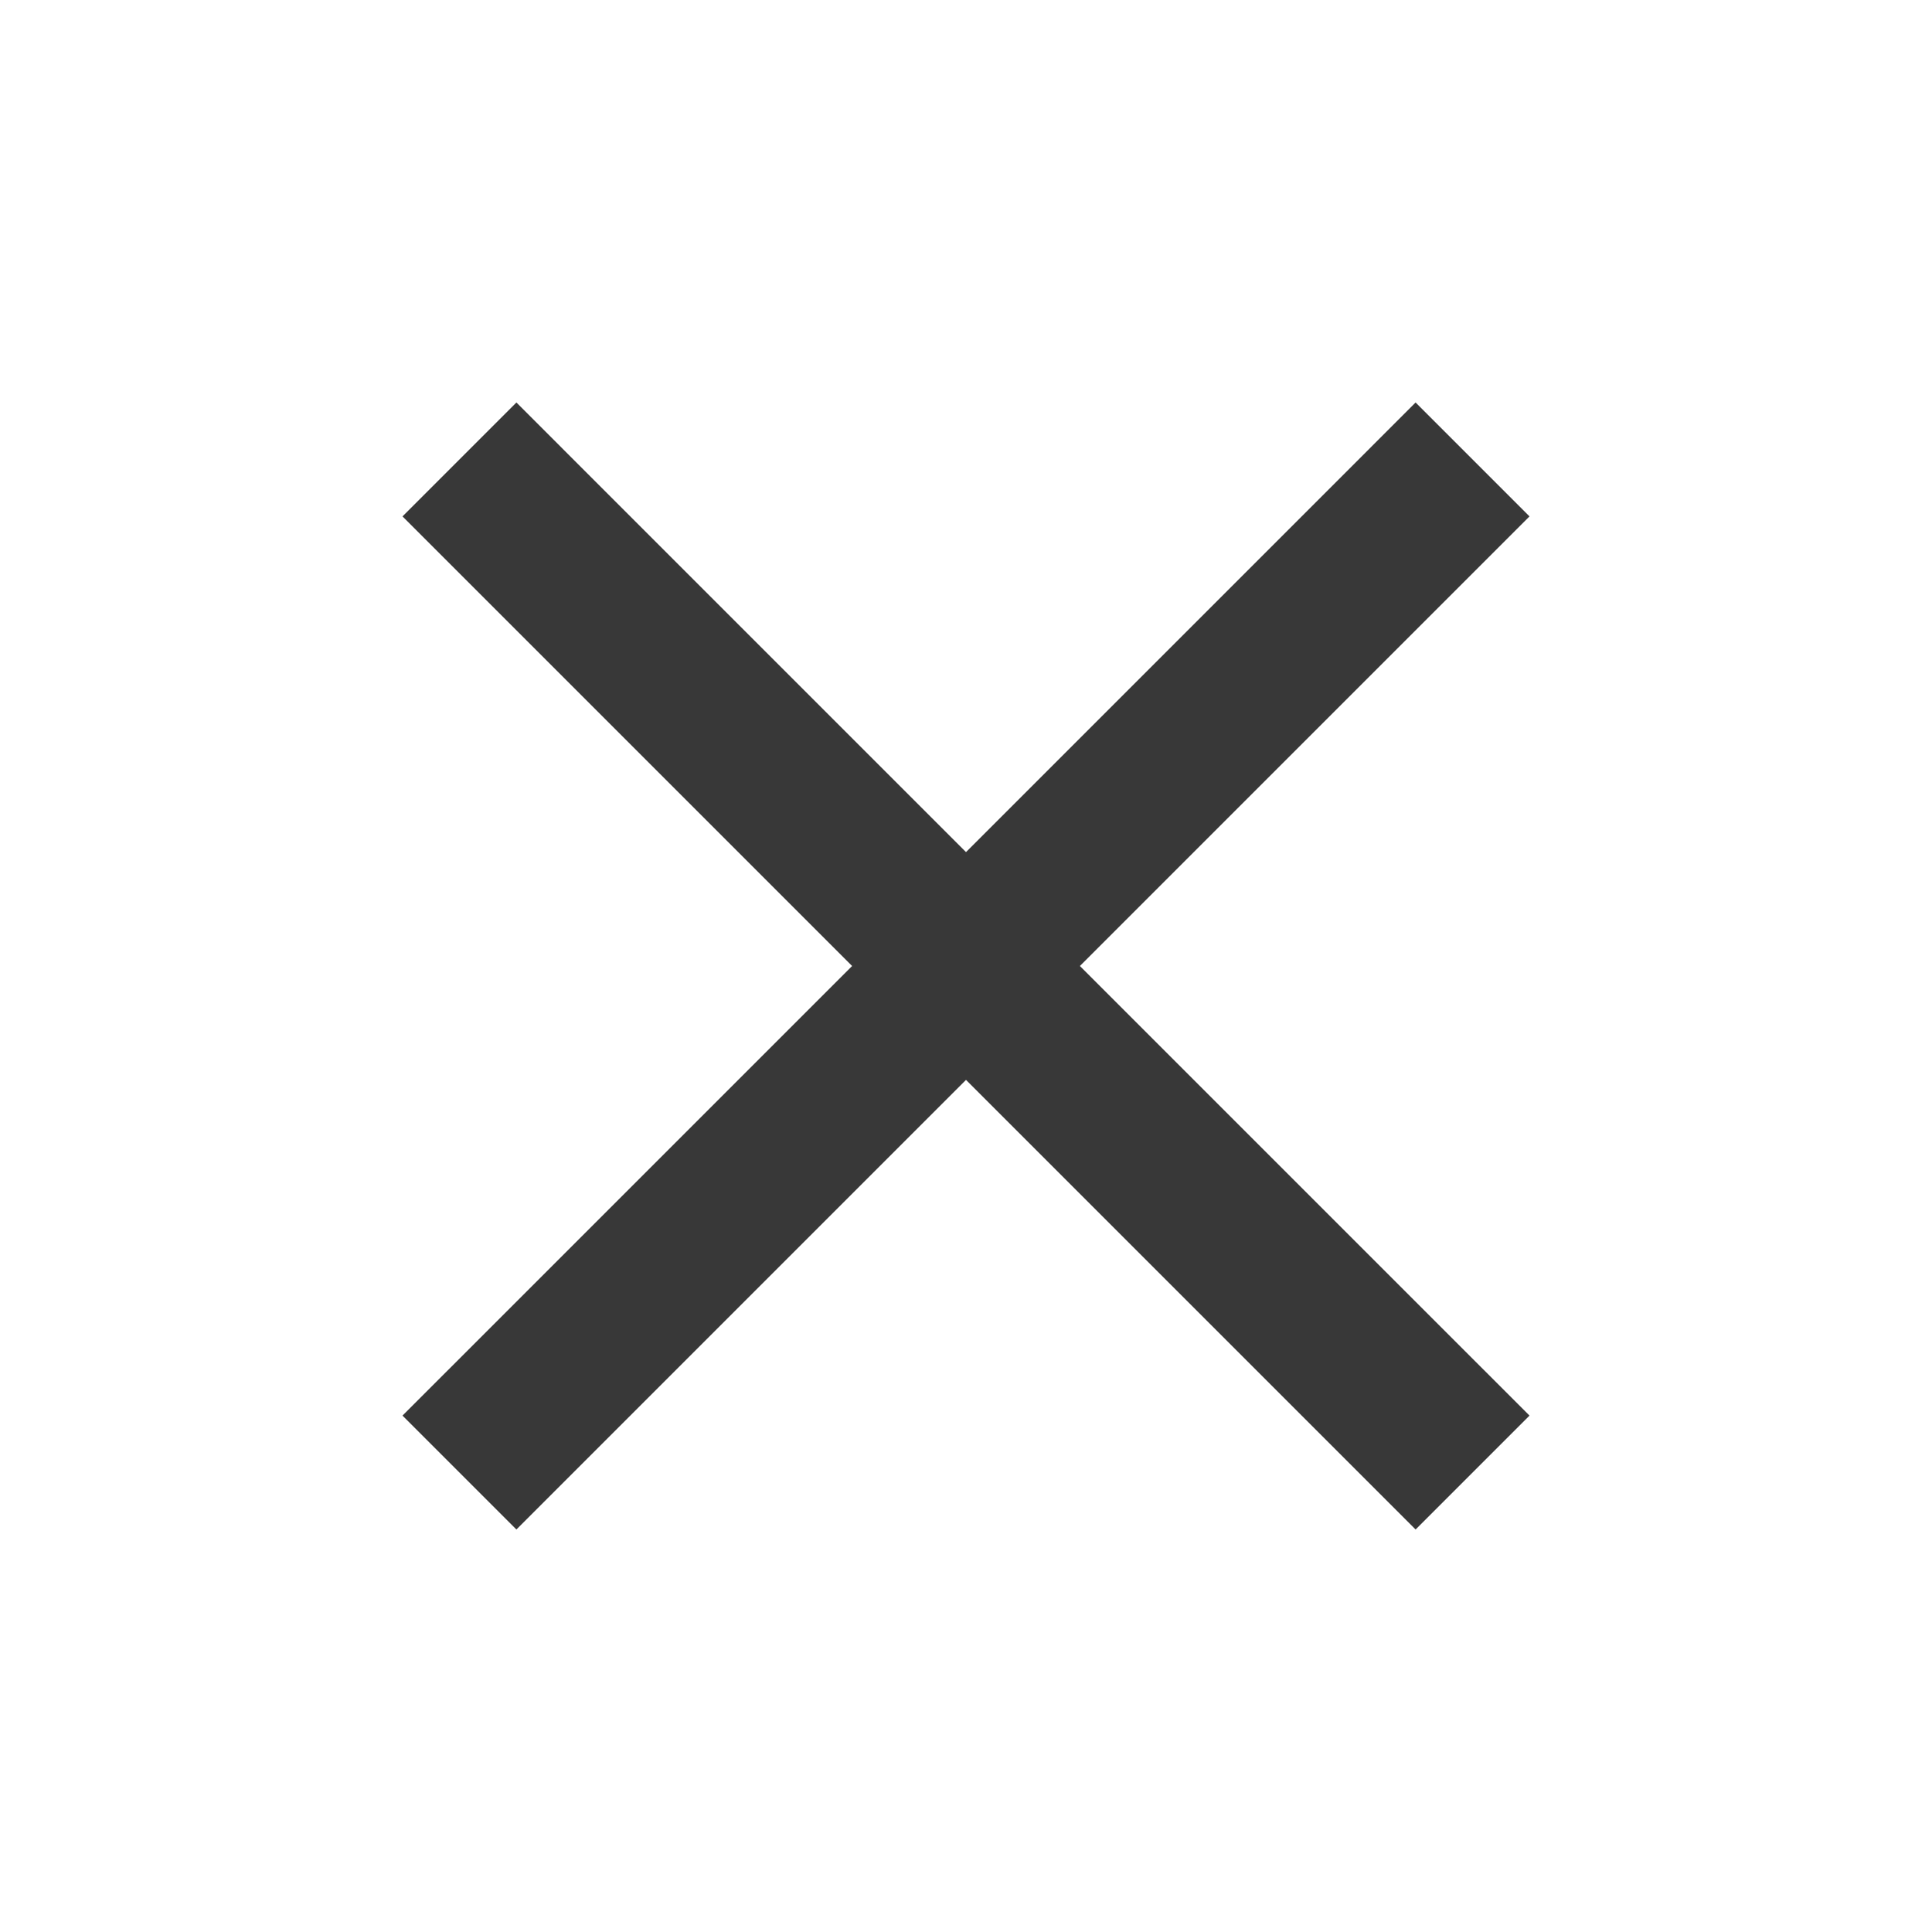
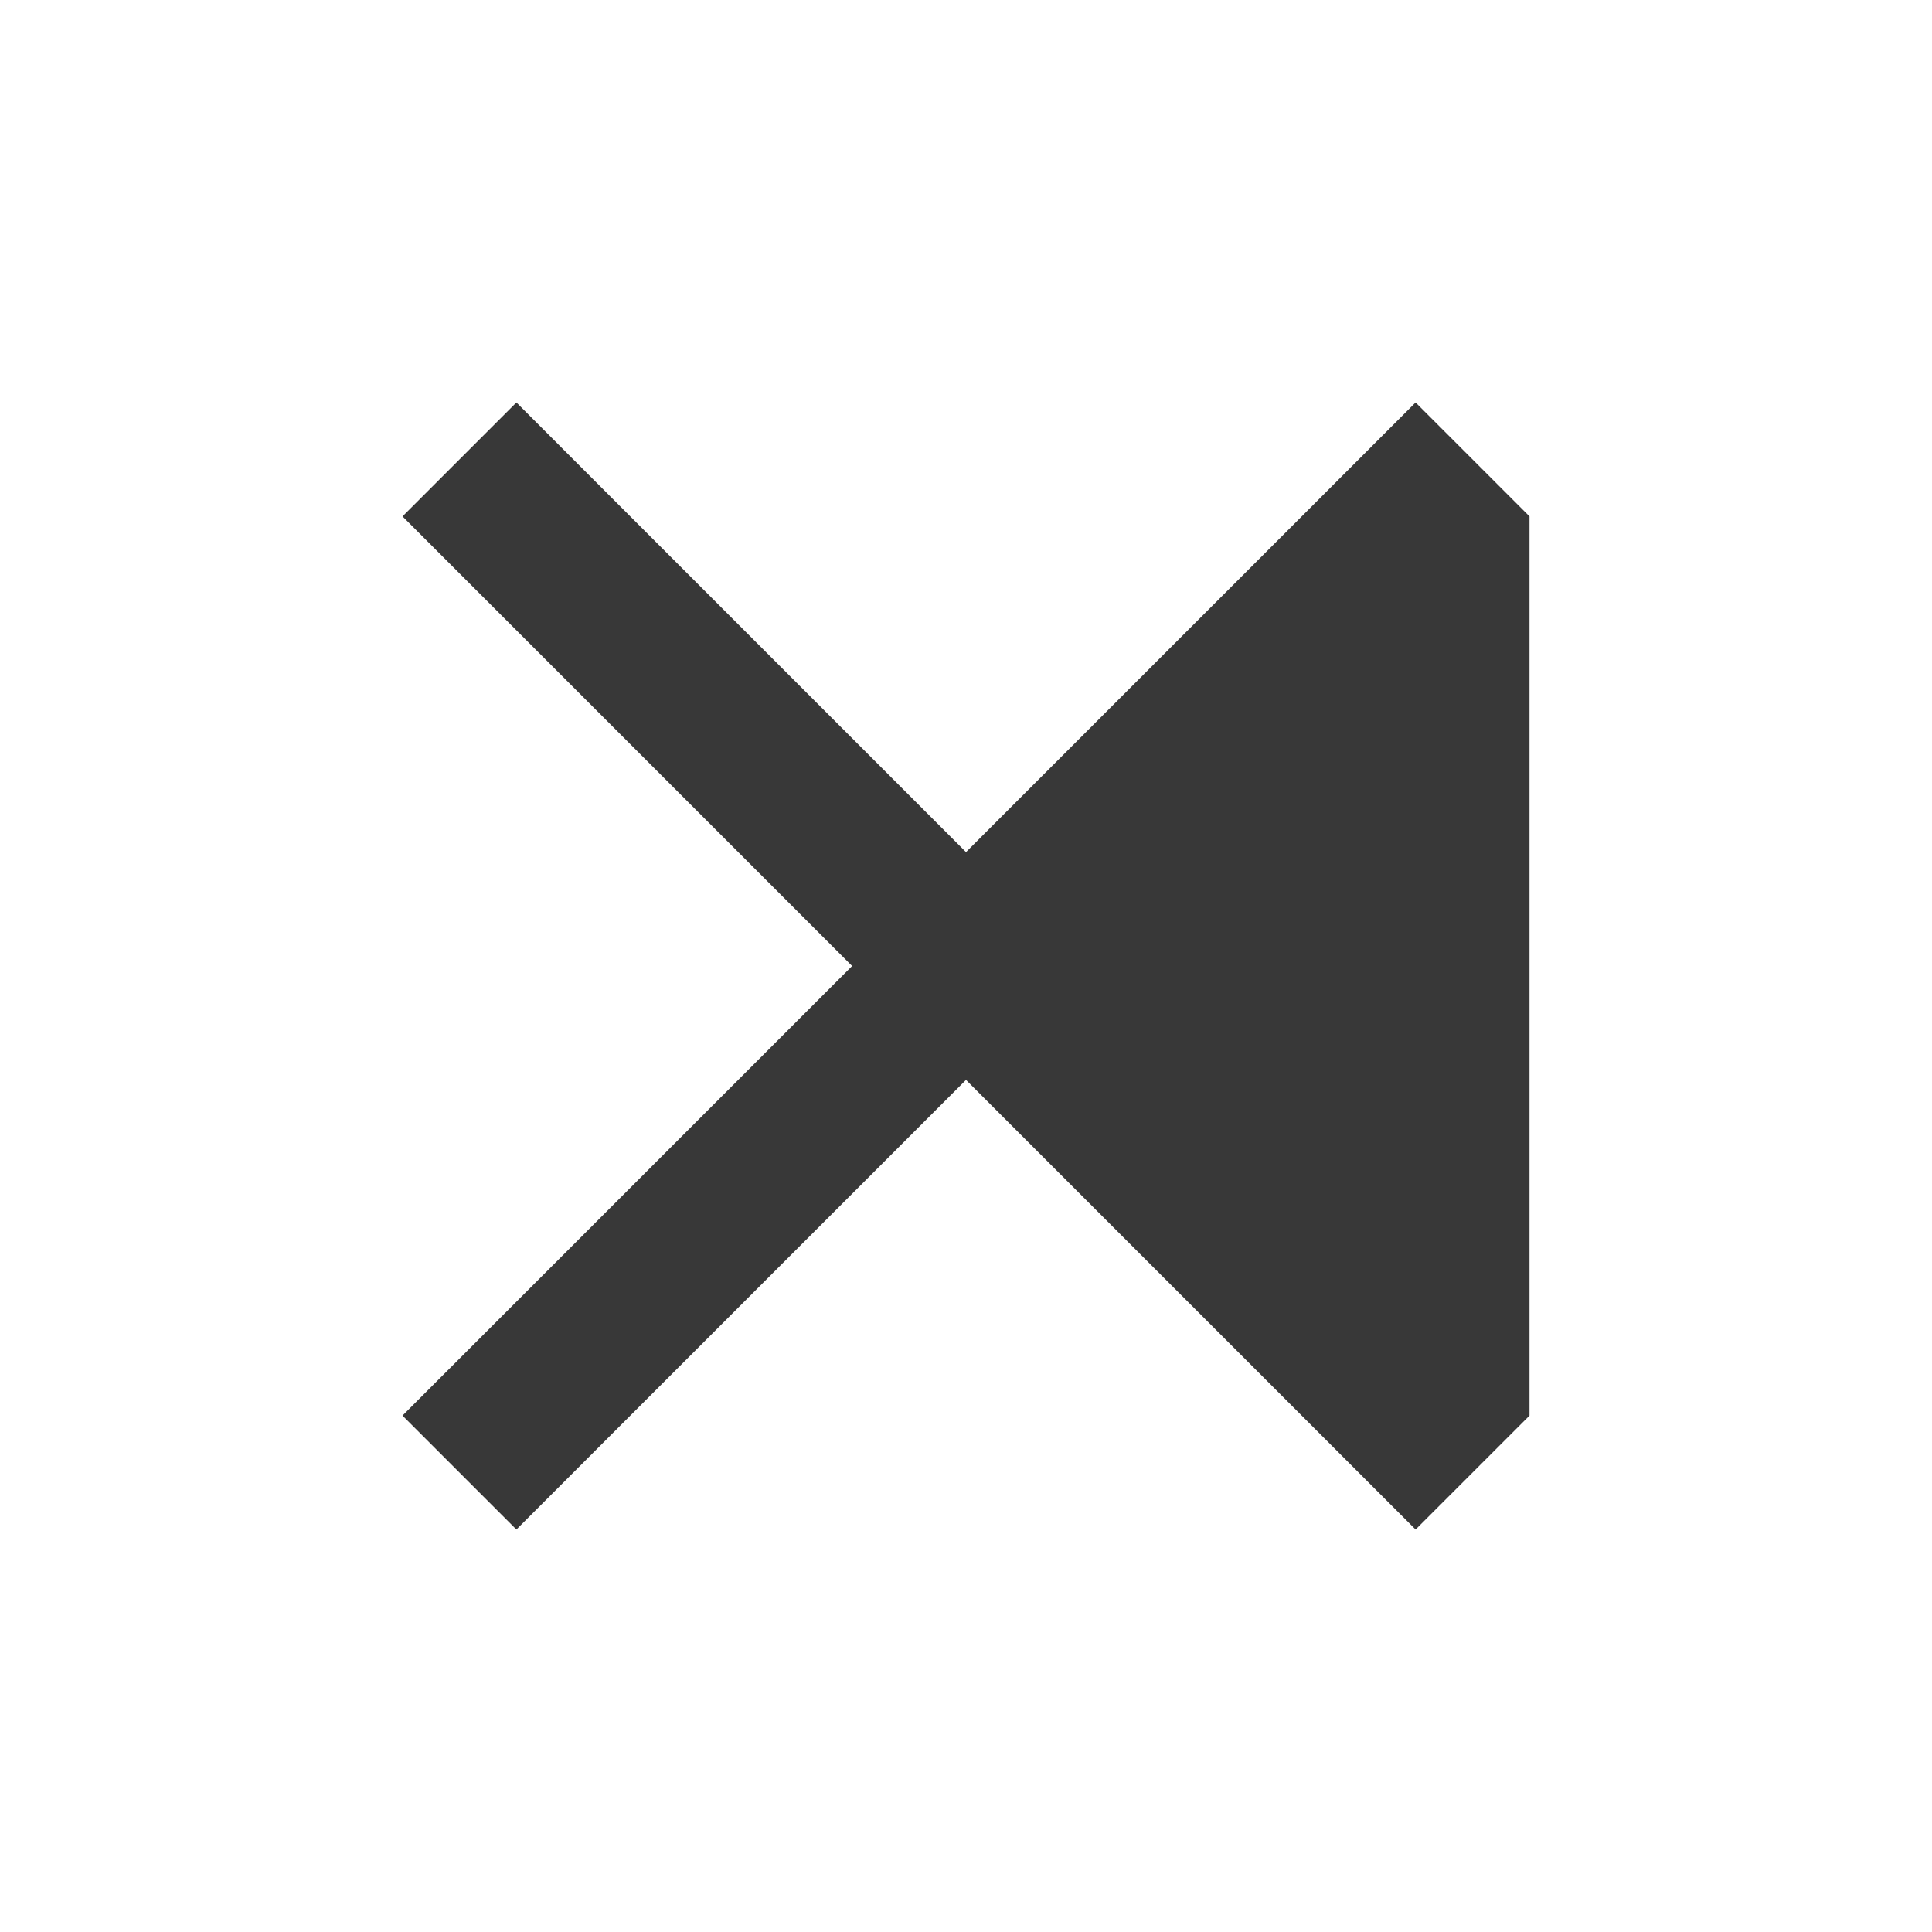
<svg xmlns="http://www.w3.org/2000/svg" version="1.1" id="Layer_1" x="0px" y="0px" width="48px" height="48px" viewBox="0 0 48 48" enable-background="new 0 0 48 48" xml:space="preserve">
-   <path fill="#383838" d="M38,12.83L35.17,10L24,21.17L12.83,10L10,12.83L21.17,24L10,35.17L12.83,38L24,26.83L35.17,38L38,35.17  L26.83,24L38,12.83z" />
-   <path fill="none" d="M0,0h48v48H0V0z" />
+   <path fill="#383838" d="M38,12.83L35.17,10L24,21.17L12.83,10L10,12.83L21.17,24L10,35.17L12.83,38L24,26.83L35.17,38L38,35.17  L38,12.83z" />
</svg>